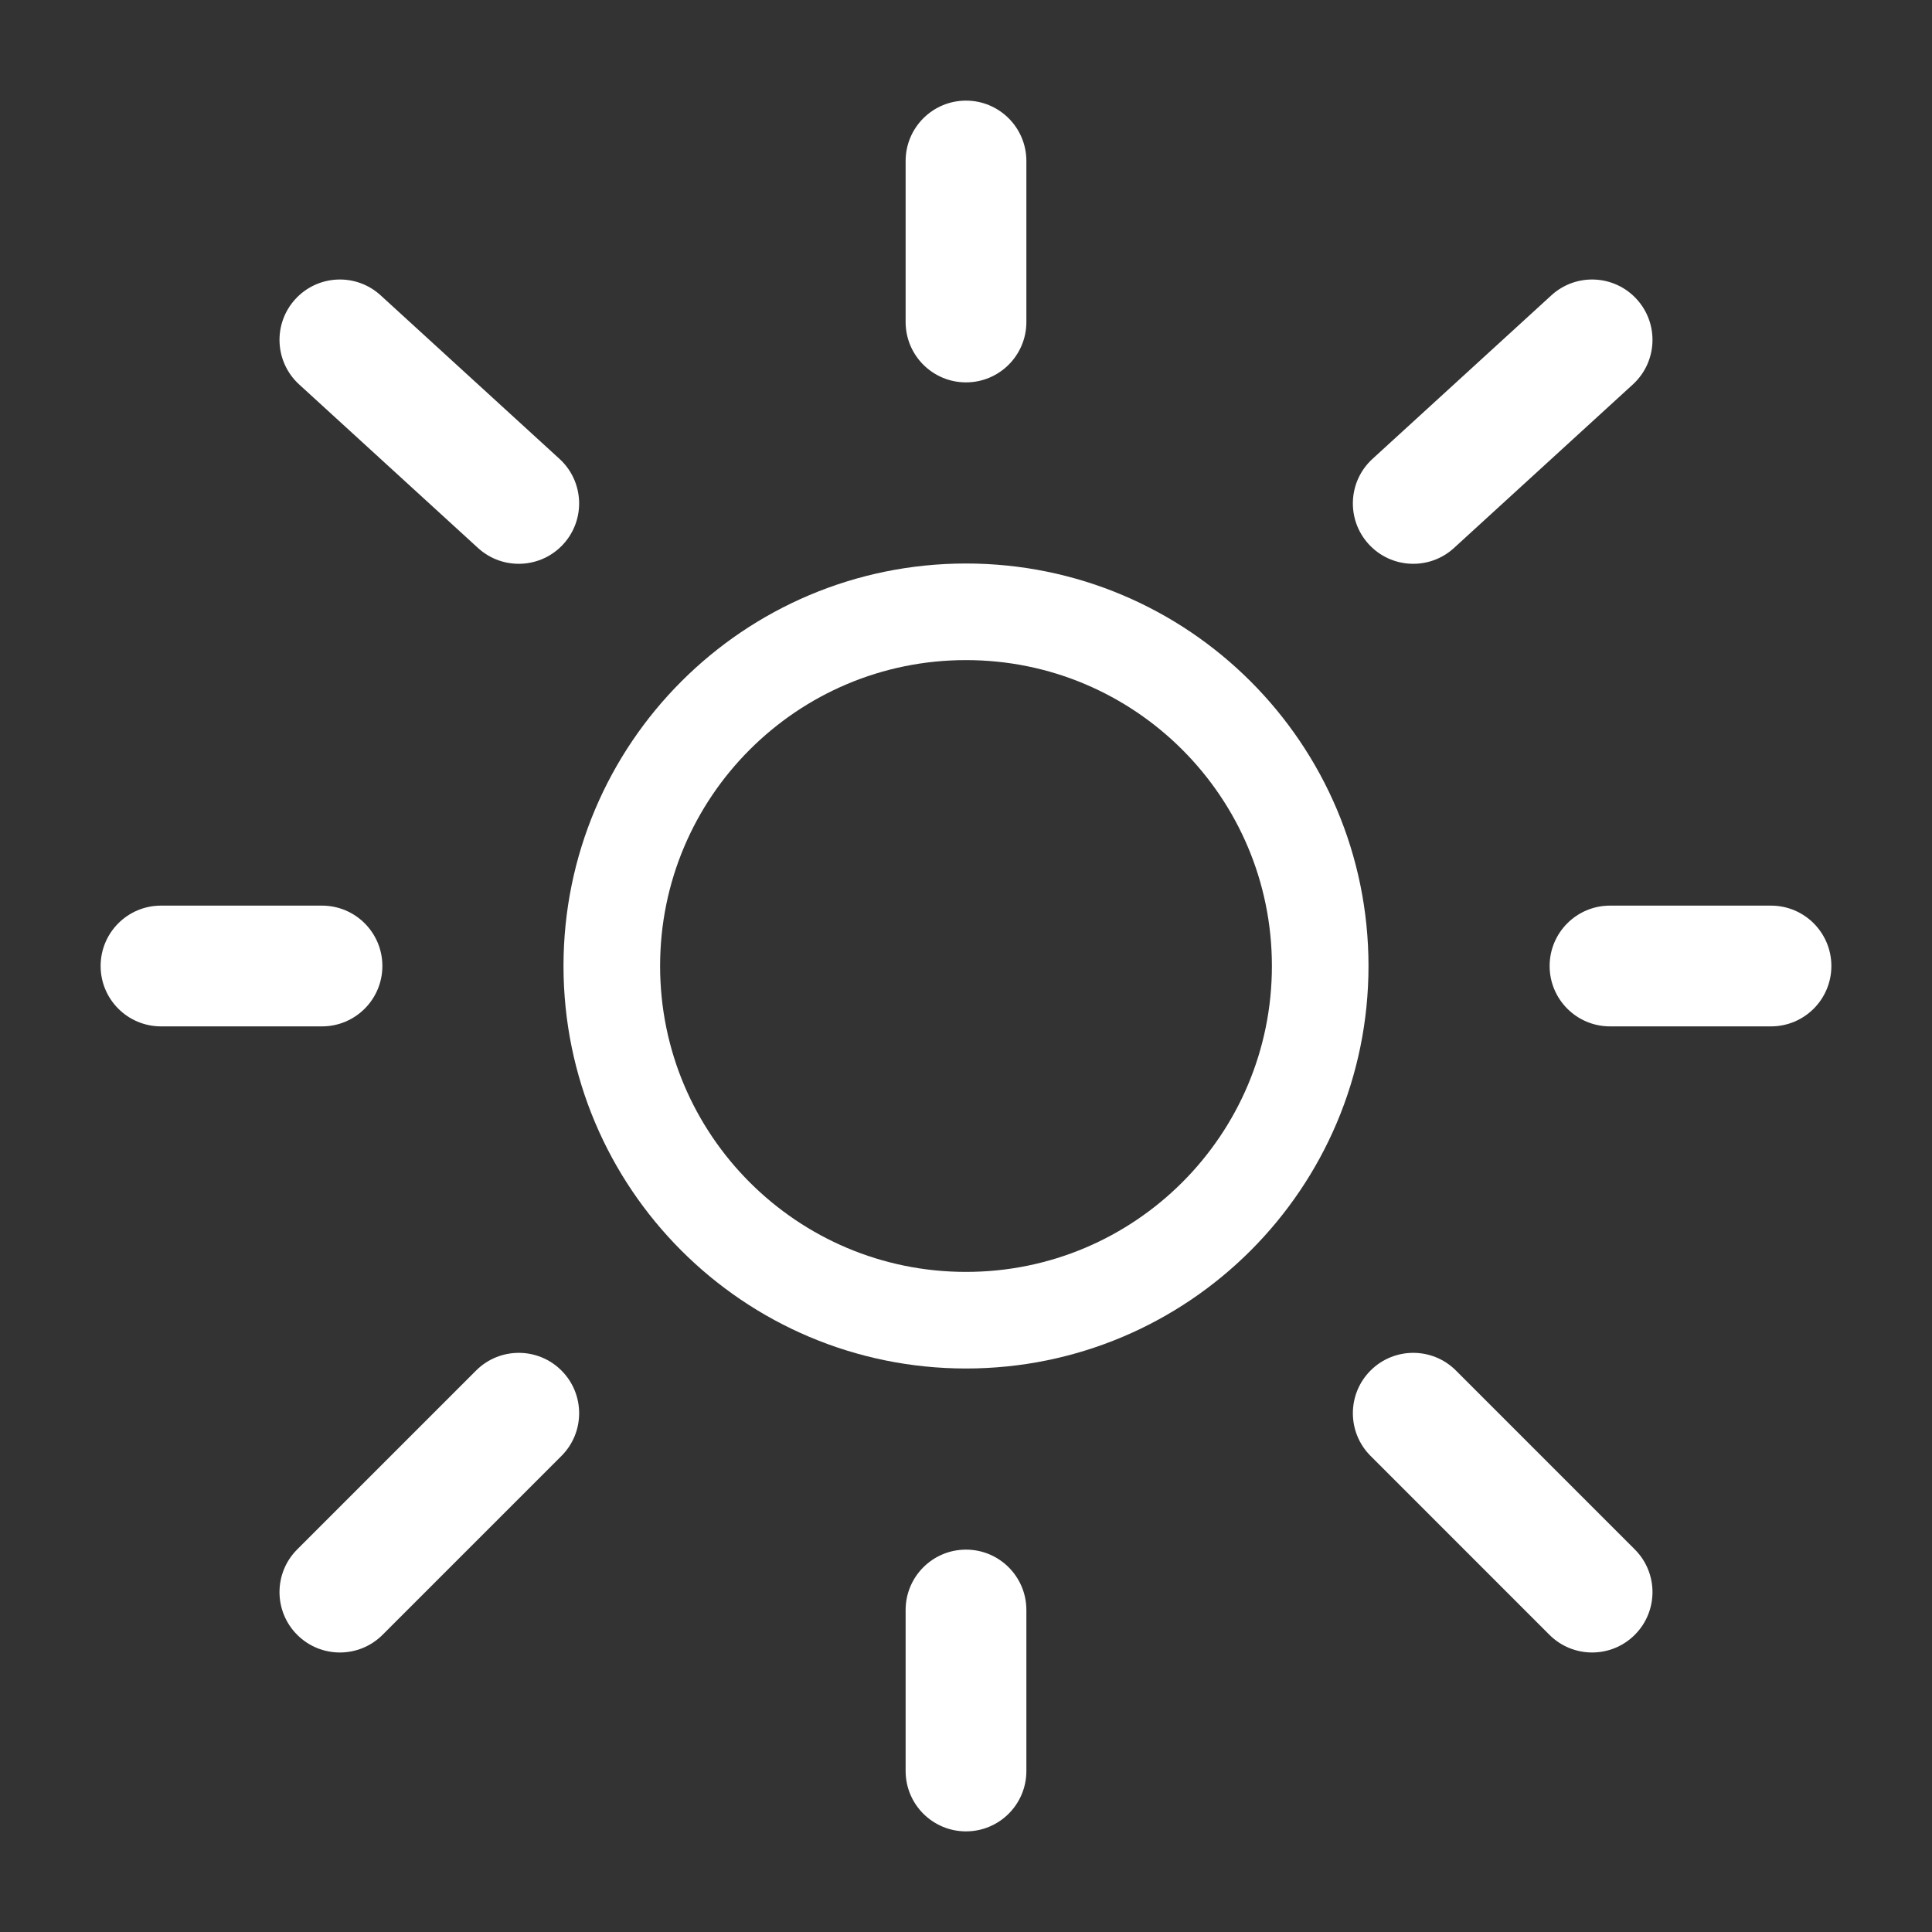
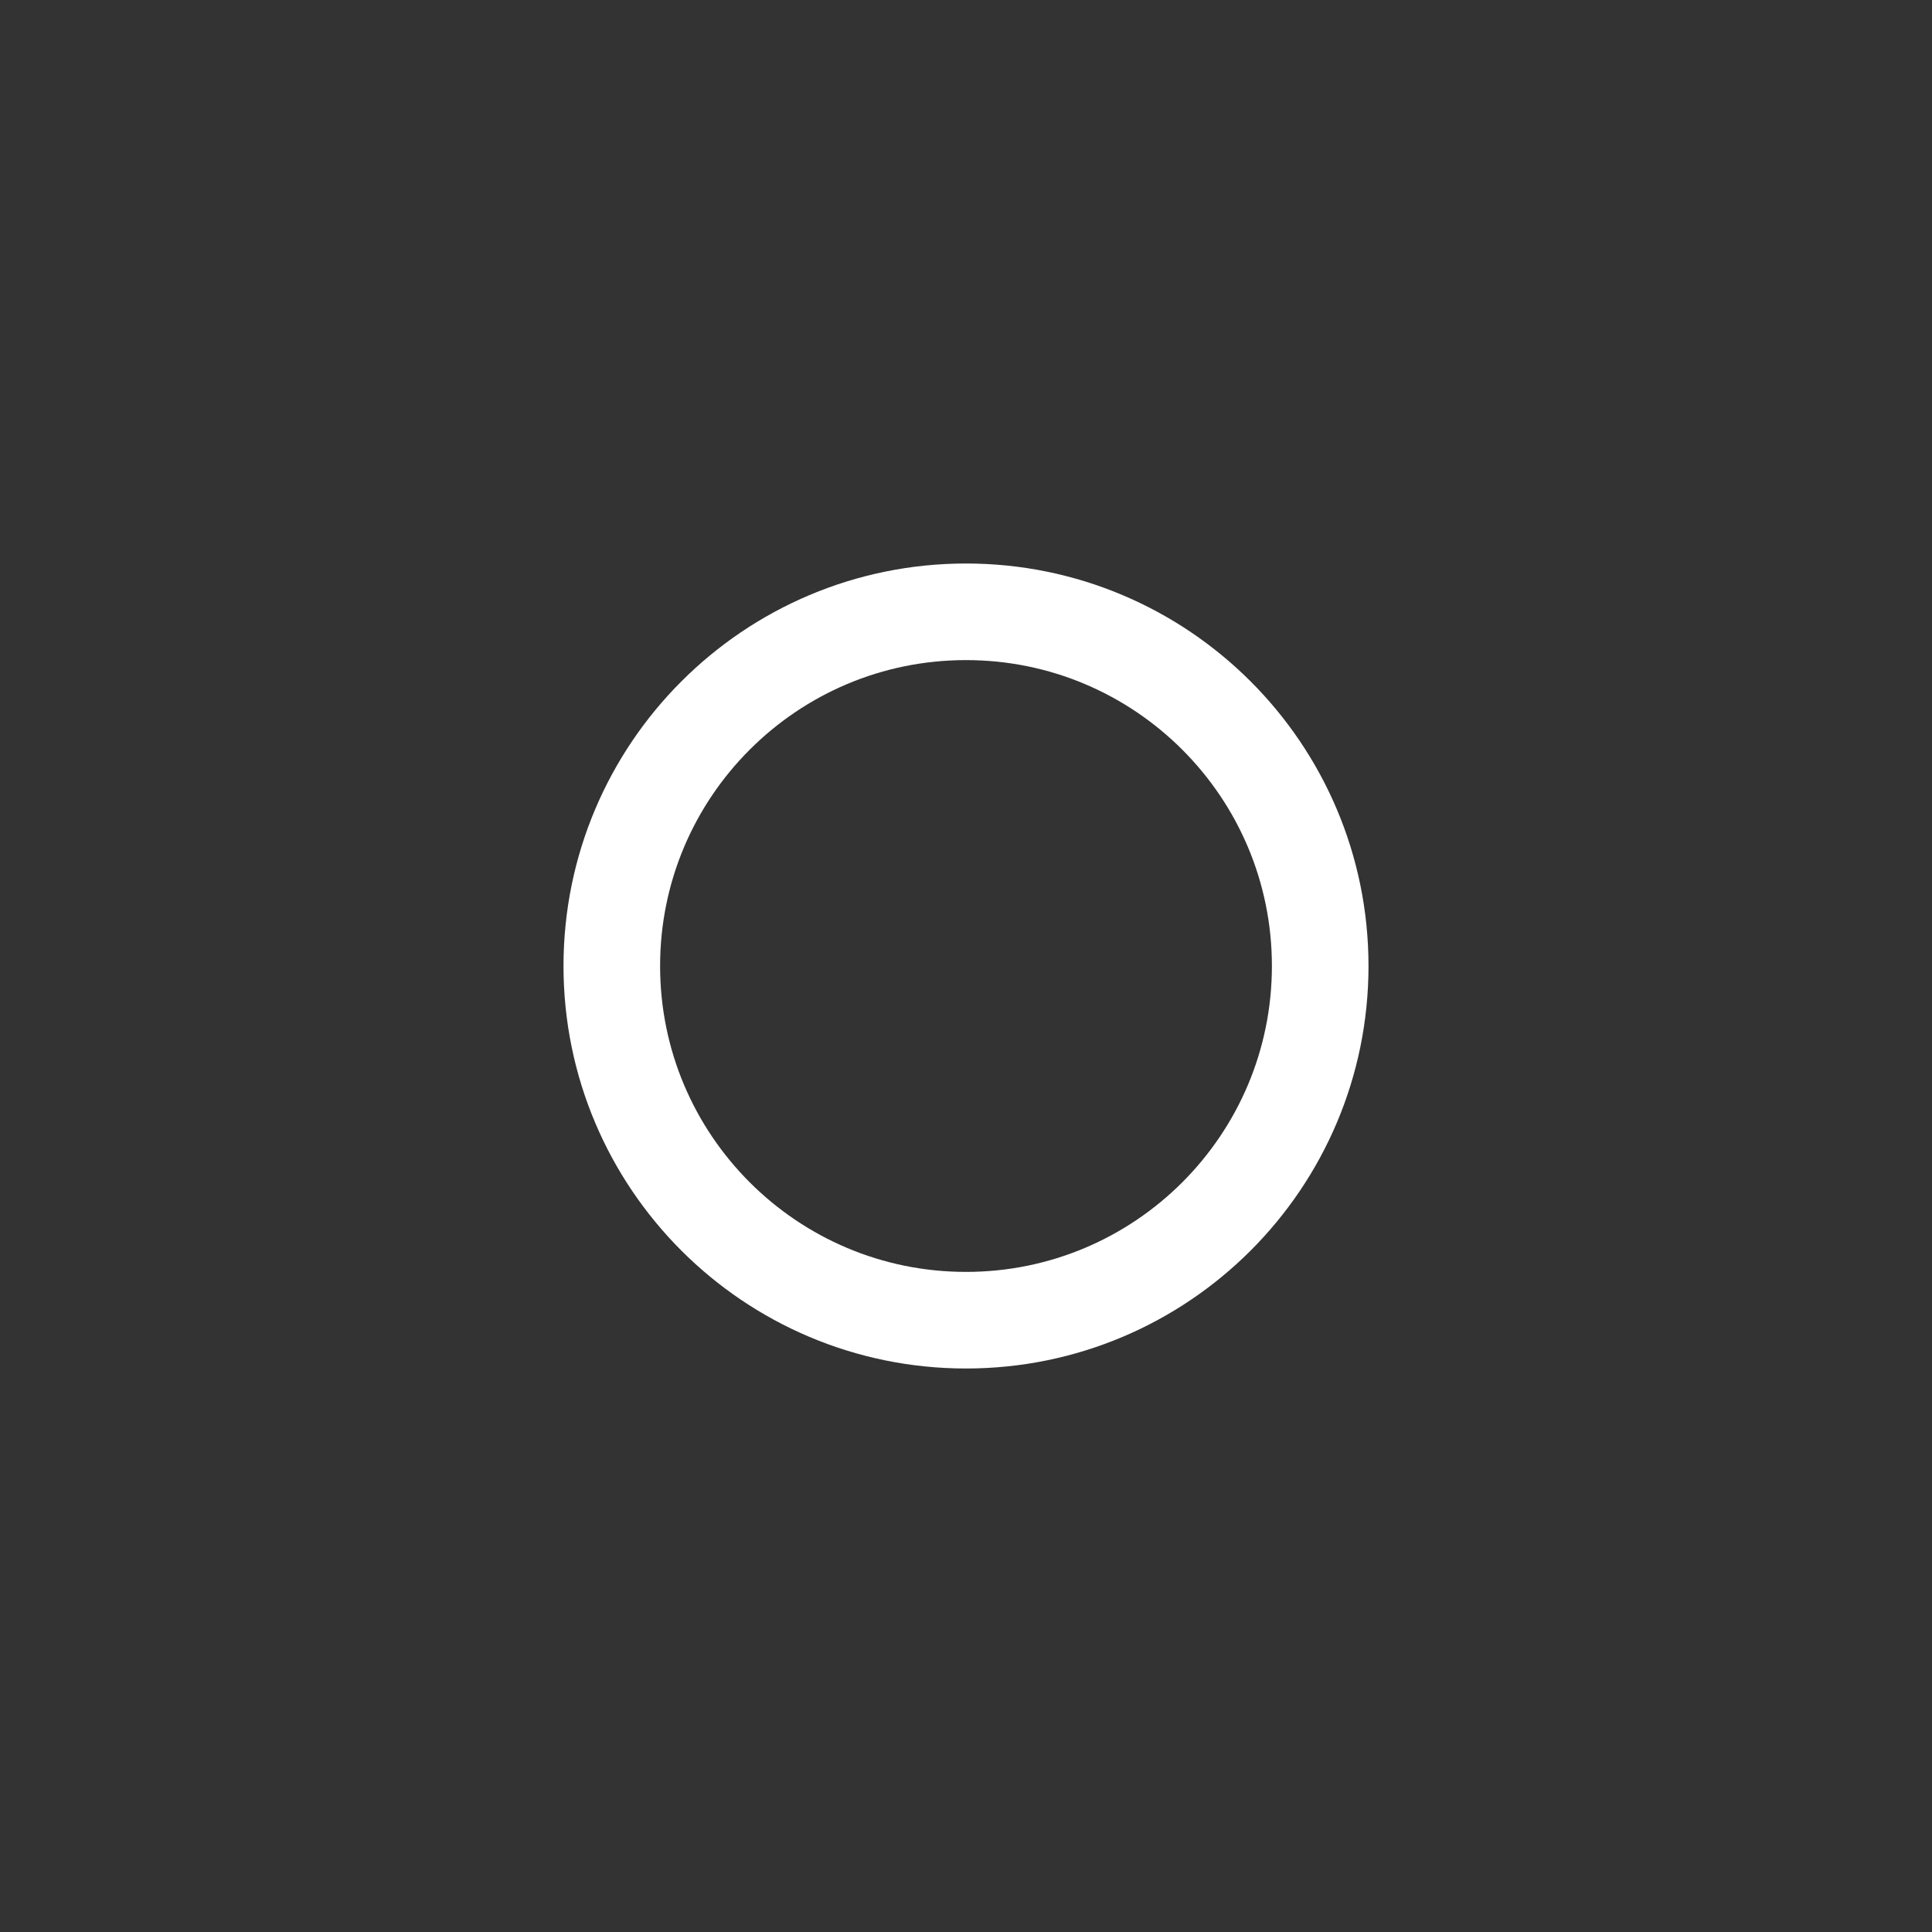
<svg xmlns="http://www.w3.org/2000/svg" width="405" height="405" viewBox="0 0 405 405" fill="none">
  <rect x="0" y="0" width="405" height="405" fill="#333333" stroke="none" />
  <path d="M276.75 202.5C276.75 243.507 243.507 276.75 202.5 276.75C161.493 276.75 128.25 243.507 128.25 202.5C128.25 161.493 161.493 128.25 202.5 128.25C243.507 128.25 276.75 161.493 276.75 202.5Z" stroke="white" stroke-width="20.25" />
-   <path fill-rule="evenodd" clip-rule="evenodd" d="M202.5 21.094C209.49 21.094 215.156 26.76 215.156 33.75V67.5C215.156 74.49 209.49 80.156 202.5 80.156C195.51 80.156 189.844 74.49 189.844 67.5V33.75C189.844 26.76 195.51 21.094 202.5 21.094ZM61.908 62.709C66.625 57.55 74.63 57.192 79.789 61.908L117.286 96.192C122.444 100.908 122.803 108.913 118.086 114.072C113.37 119.231 105.364 119.589 100.205 114.873L62.709 80.59C57.55 75.873 57.192 67.868 61.908 62.709ZM343.092 62.709C347.809 67.868 347.449 75.873 342.291 80.59L304.795 114.873C299.636 119.589 291.63 119.231 286.914 114.072C282.197 108.913 282.555 100.908 287.714 96.192L325.212 61.908C330.37 57.192 338.374 57.55 343.092 62.709ZM21.094 202.5C21.094 195.51 26.76 189.844 33.75 189.844H67.5C74.49 189.844 80.156 195.51 80.156 202.5C80.156 209.49 74.49 215.156 67.5 215.156H33.75C26.76 215.156 21.094 209.49 21.094 202.5ZM324.844 202.5C324.844 195.51 330.51 189.844 337.5 189.844H371.25C378.24 189.844 383.906 195.51 383.906 202.5C383.906 209.49 378.24 215.156 371.25 215.156H337.5C330.51 215.156 324.844 209.49 324.844 202.5ZM287.305 287.3C292.248 282.358 300.262 282.358 305.205 287.3L342.701 324.802C347.644 329.744 347.642 337.758 342.699 342.701C337.756 347.644 329.743 347.642 324.802 342.699L287.305 305.198C282.363 300.255 282.363 292.243 287.305 287.3ZM117.698 287.302C122.64 292.245 122.64 300.259 117.698 305.201L80.197 342.701C75.255 347.644 67.242 347.644 62.299 342.701C57.356 337.758 57.356 329.744 62.299 324.803L99.799 287.302C104.741 282.359 112.755 282.359 117.698 287.302ZM202.5 324.844C209.49 324.844 215.156 330.51 215.156 337.5V371.25C215.156 378.24 209.49 383.906 202.5 383.906C195.51 383.906 189.844 378.24 189.844 371.25V337.5C189.844 330.51 195.51 324.844 202.5 324.844Z" fill="white" />
</svg>